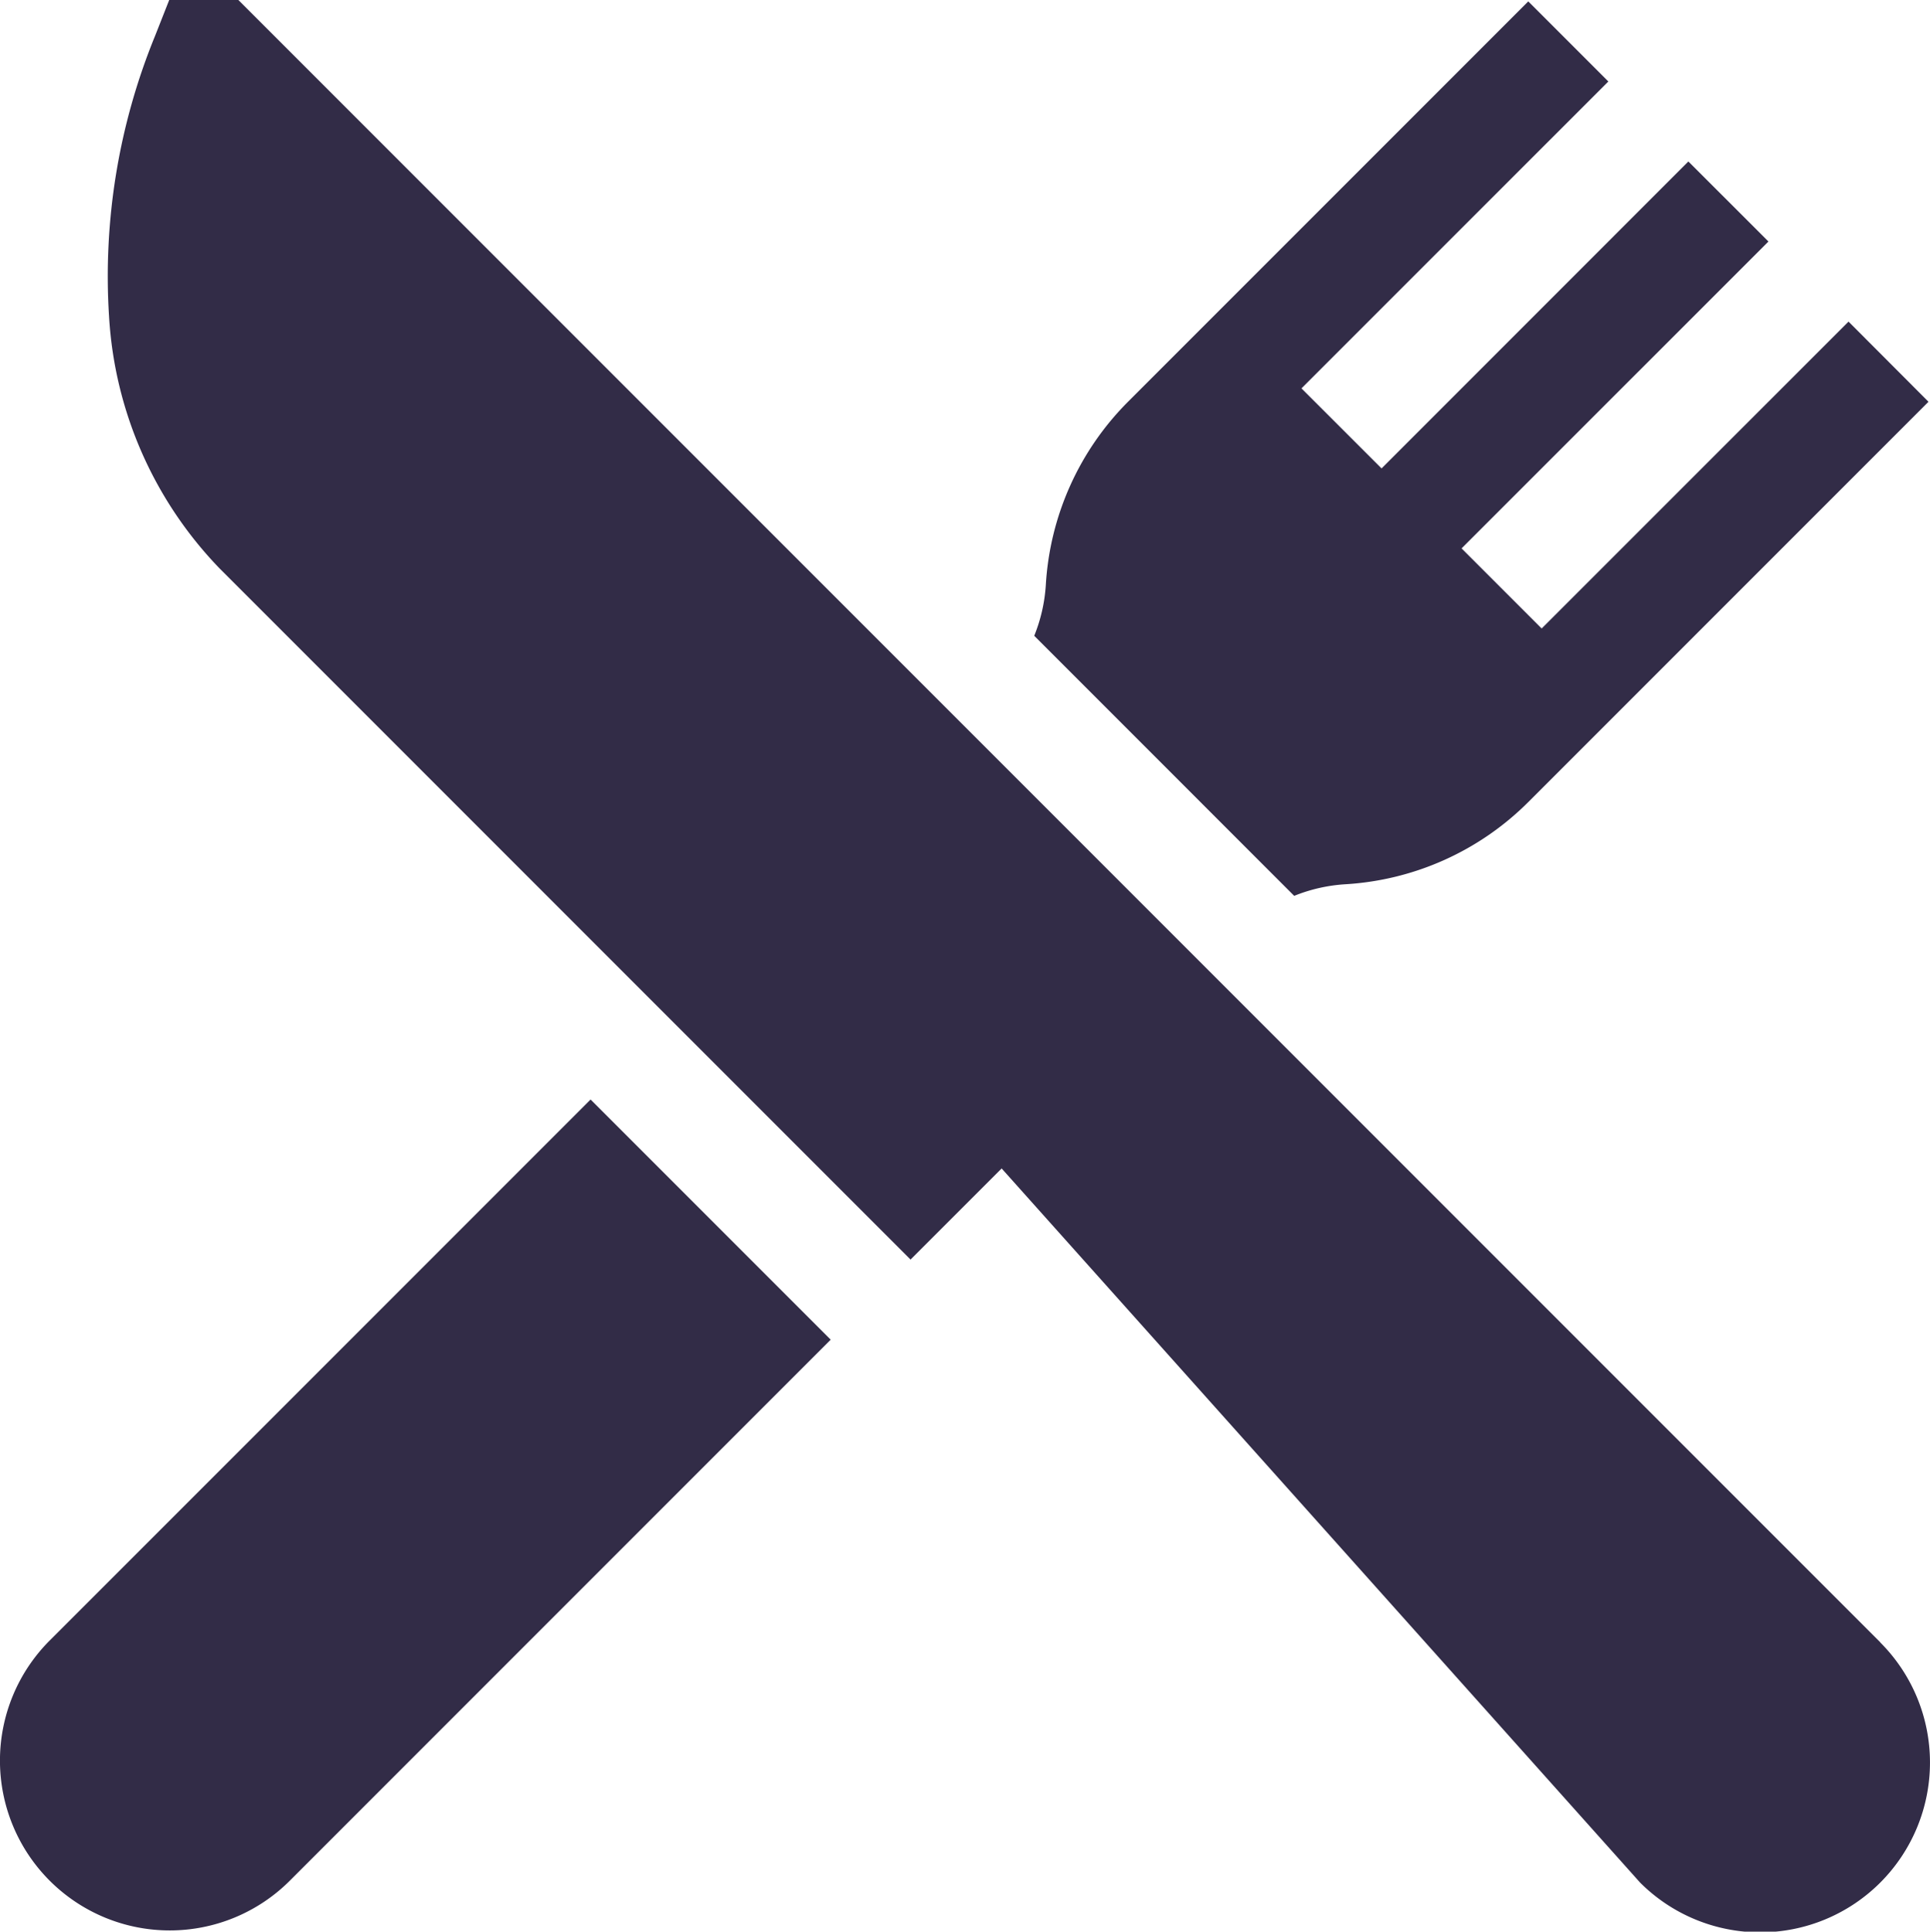
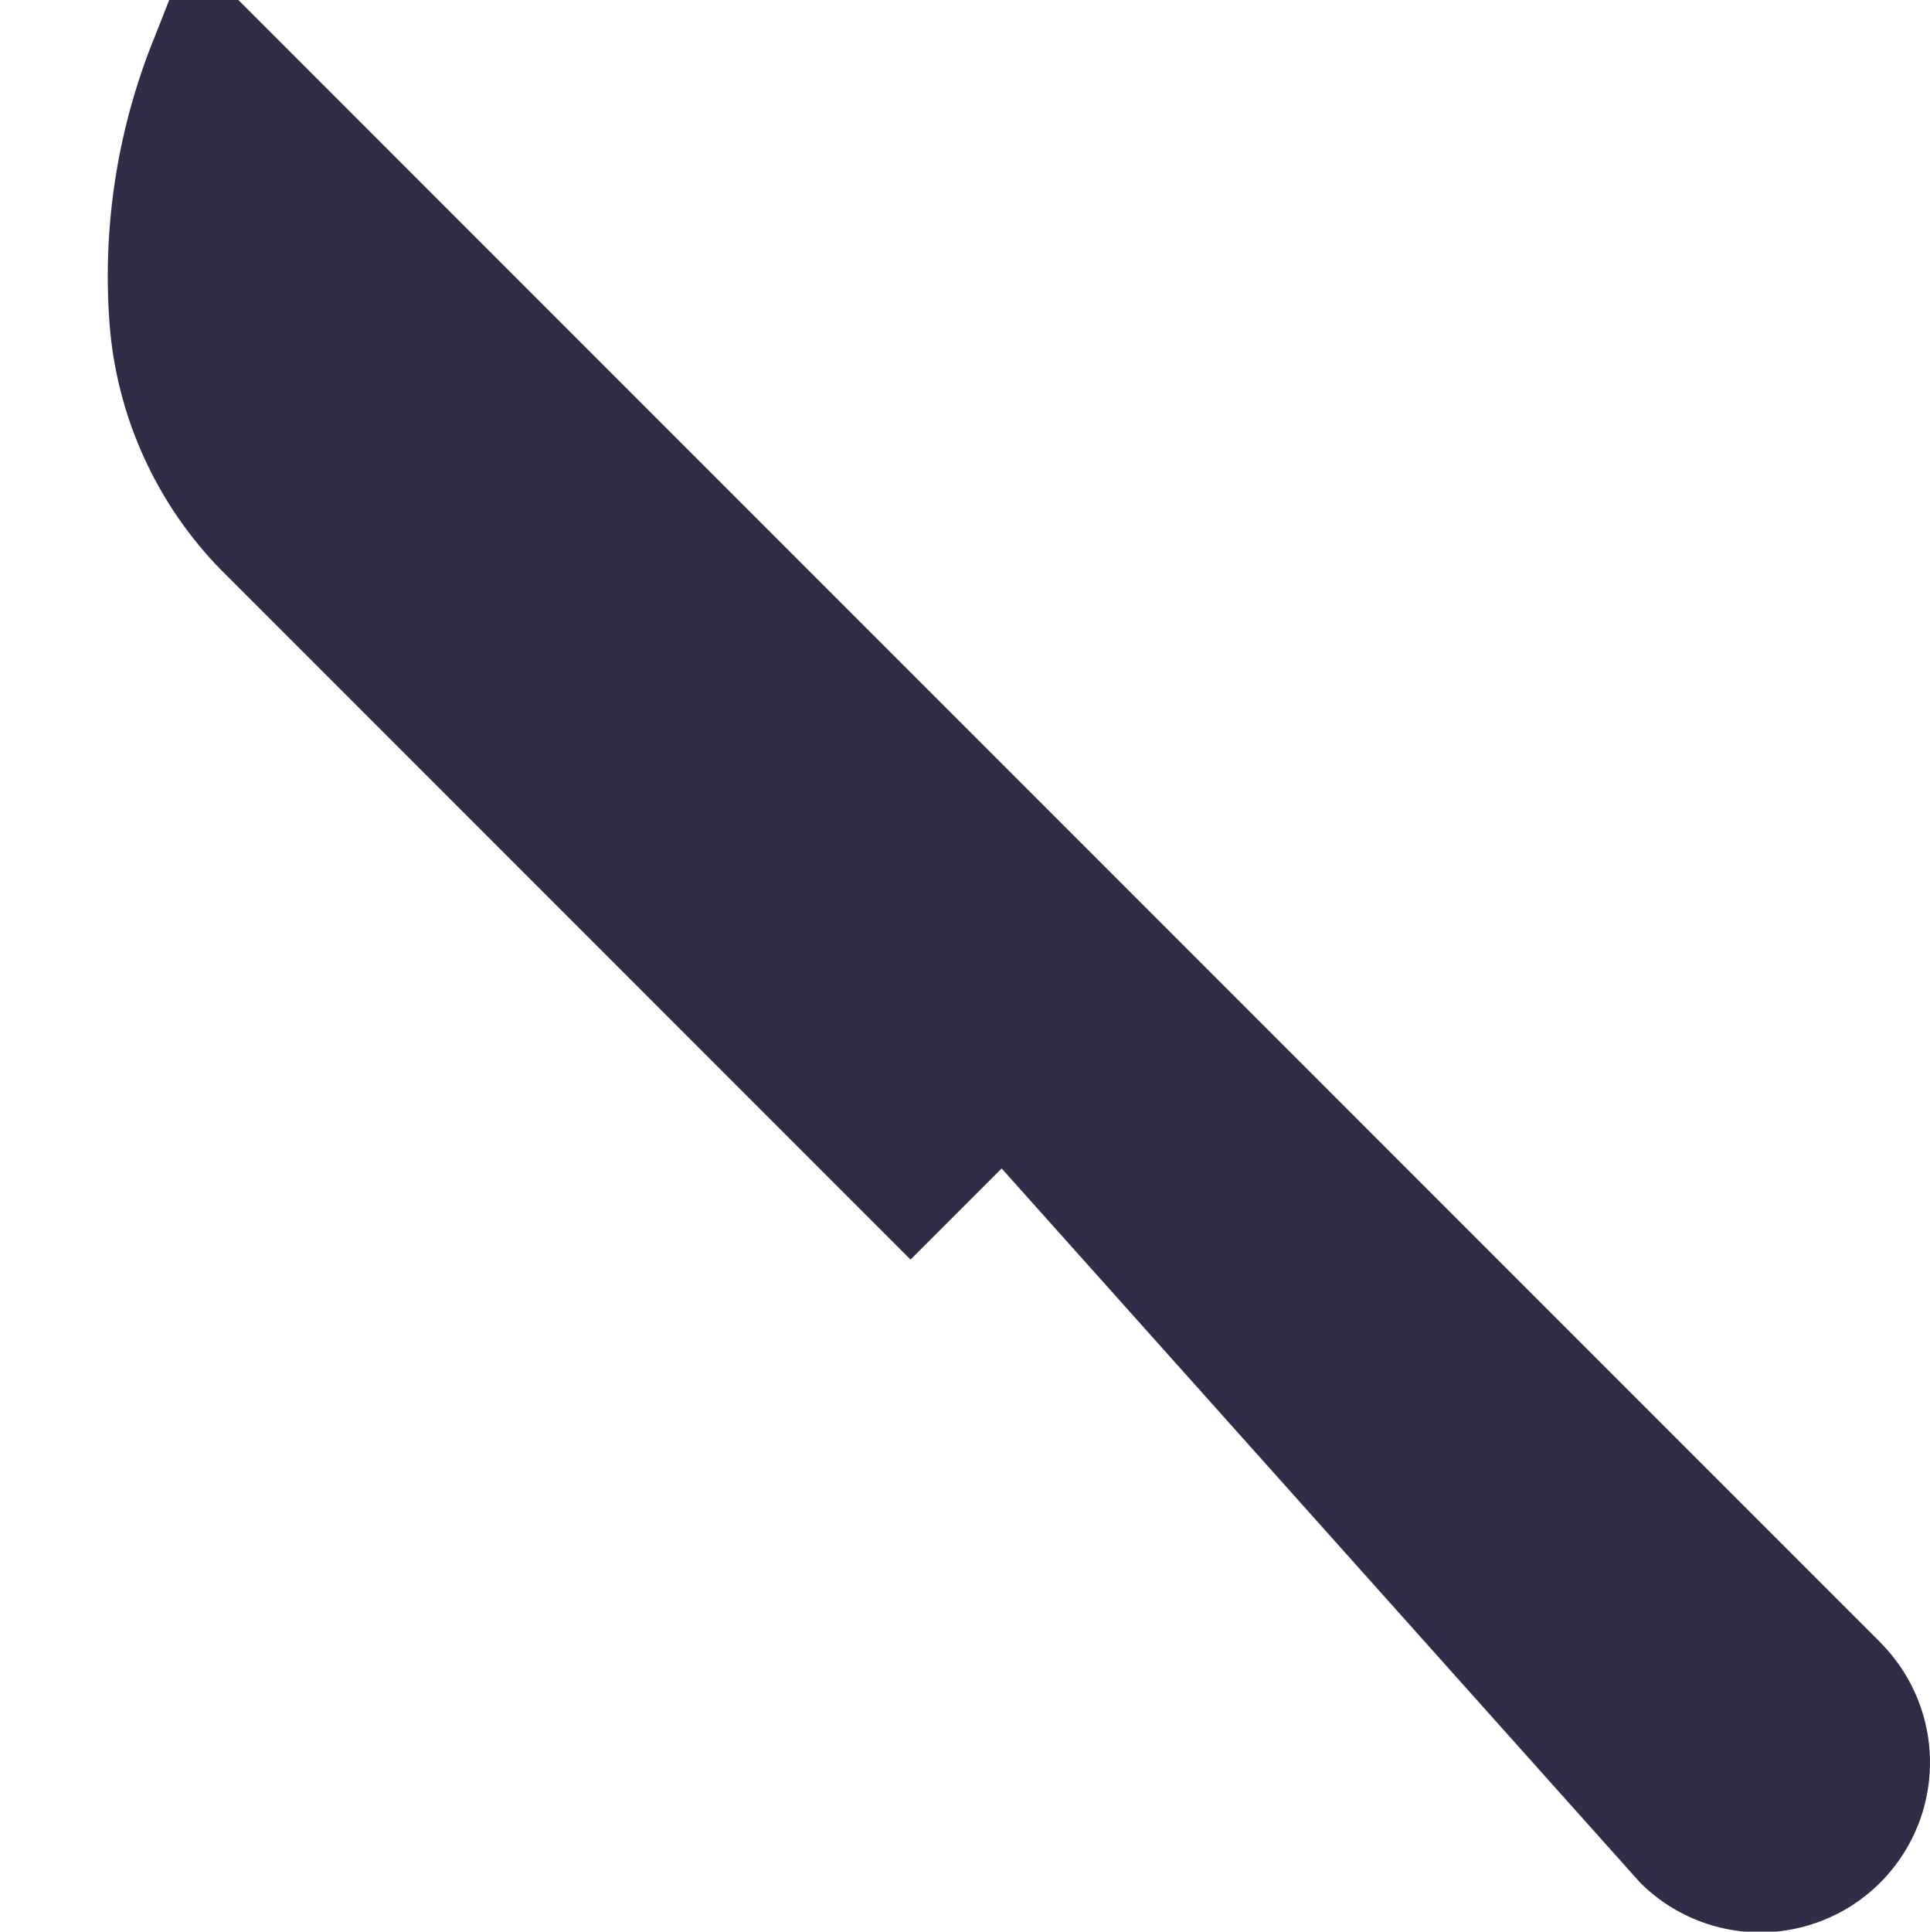
<svg xmlns="http://www.w3.org/2000/svg" id="Group_9" data-name="Group 9" width="33.284" height="33.304" viewBox="0 0 33.284 33.304">
  <path id="Path_36" data-name="Path 36" d="M360.052,336.316l-13.059-13.059L331.736,308h-1.193l-.244.619a10.941,10.941,0,0,0-.794,4.83,6.822,6.822,0,0,0,1.912,4.357l11.911,11.911,1.571-1.571,11.011,12.313a2.928,2.928,0,0,0,4.141-4.141Zm0,0" transform="translate(-327.625 -308)" fill="#322c47" />
-   <path id="Path_37" data-name="Path 37" d="M318.3,526.582l-9.328,9.328a2.928,2.928,0,0,0,4.141,4.141l9.328-9.328Zm0,0" transform="translate(-308.115 -507.625)" fill="#322c47" />
-   <path id="Path_38" data-name="Path 38" d="M527.809,313.792l-5.292,5.291-1.381-1.381,5.292-5.291-1.381-1.38-5.291,5.292-1.381-1.38,5.292-5.291-1.381-1.381-6.9,6.9a4.875,4.875,0,0,0-1.42,3.157,2.807,2.807,0,0,1-.2.881l4.483,4.484a2.817,2.817,0,0,1,.882-.2,4.871,4.871,0,0,0,3.157-1.419l6.9-6.9Zm0,0" transform="translate(-495.93 -308.247)" fill="#322c47" />
</svg>